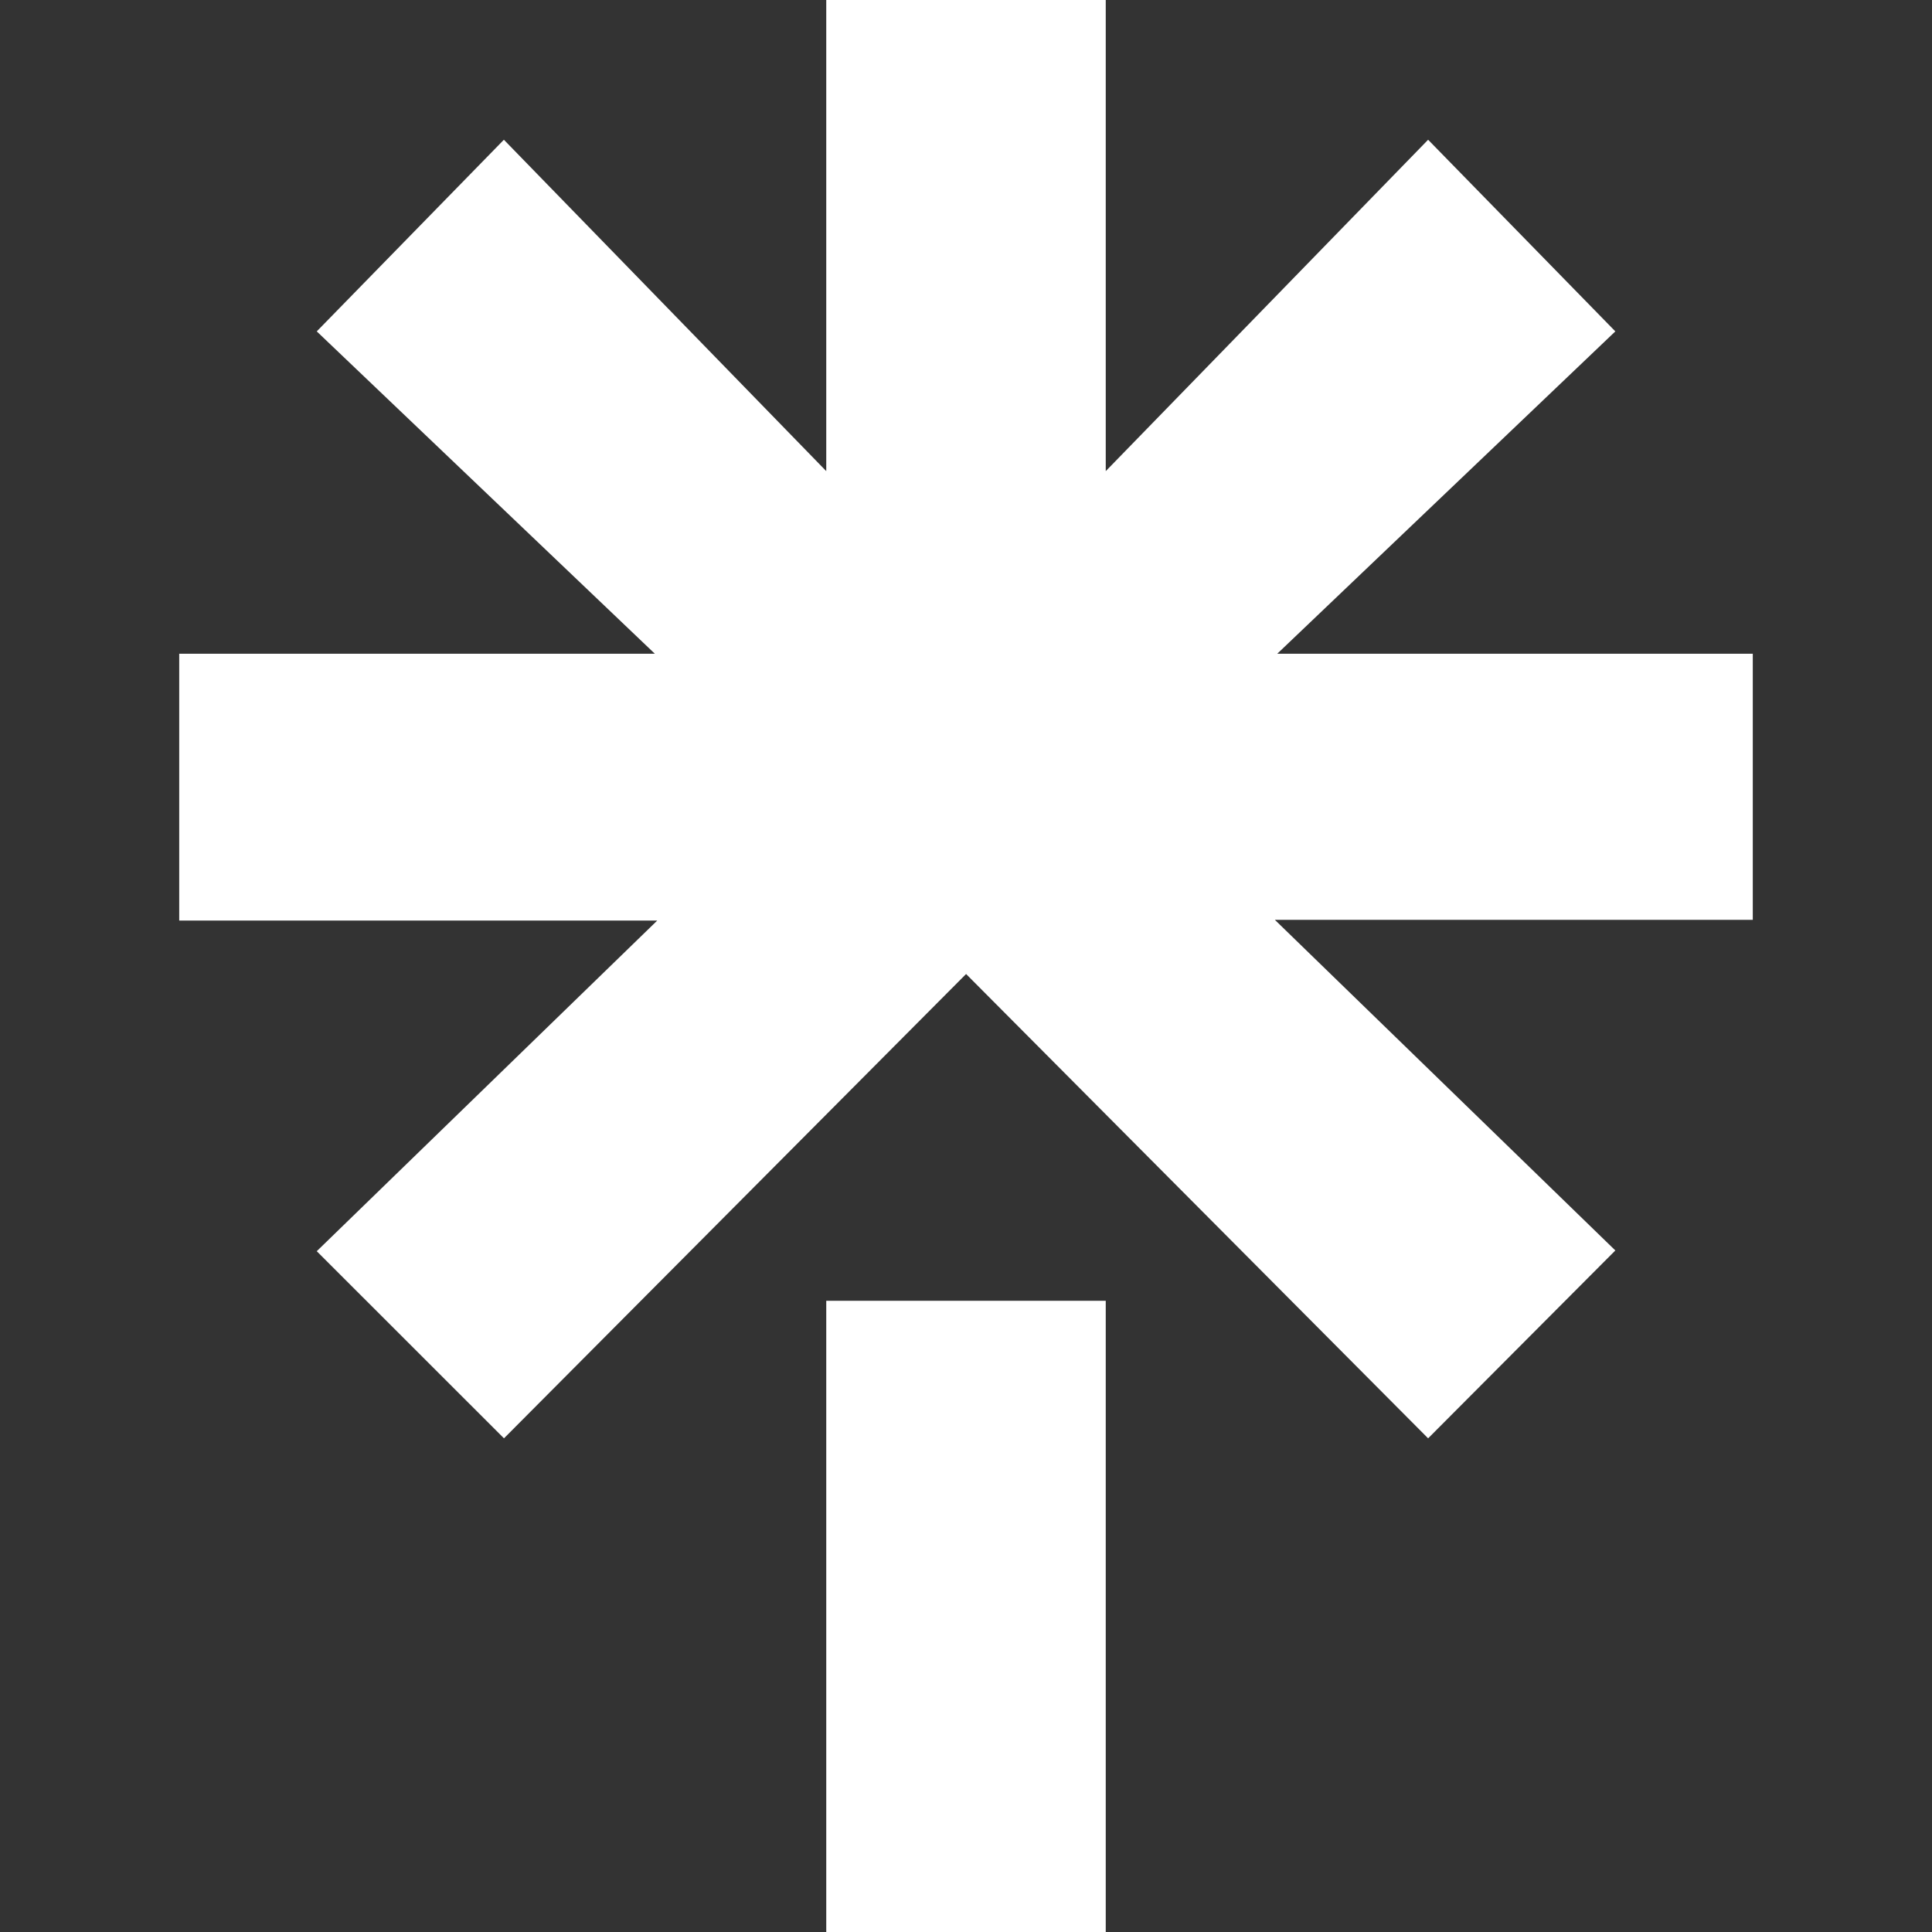
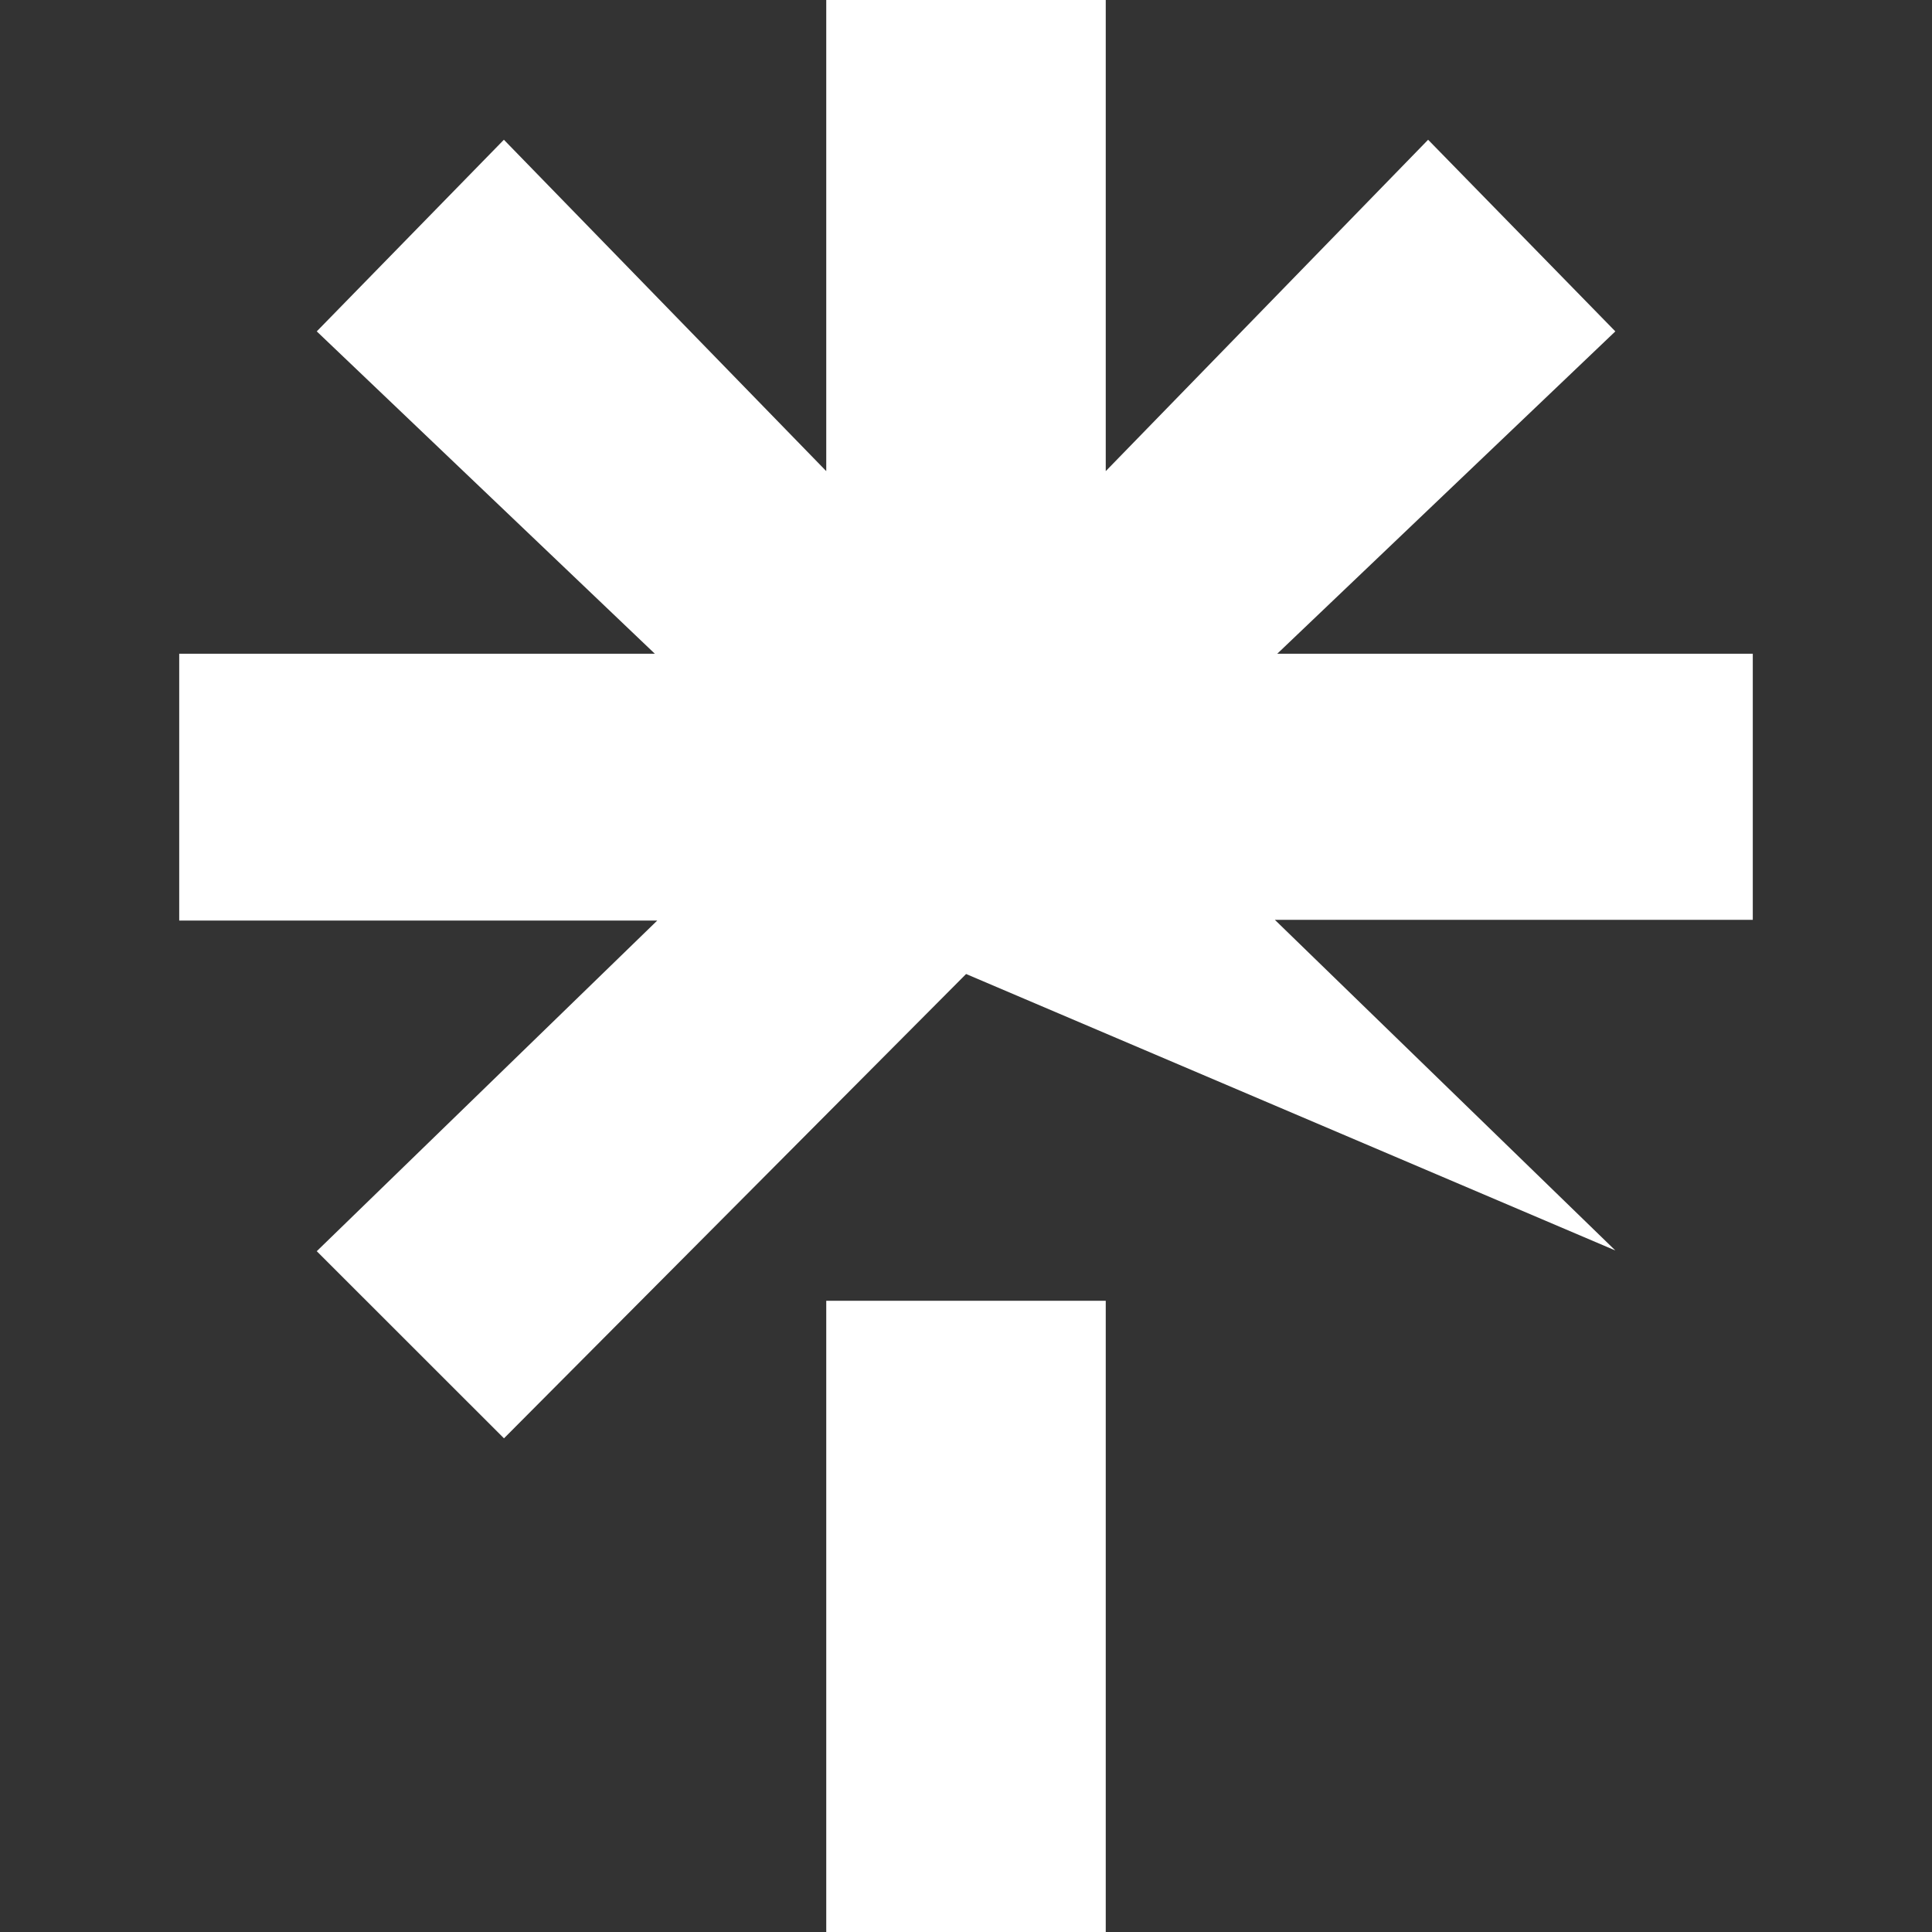
<svg xmlns="http://www.w3.org/2000/svg" width="21" height="21" viewBox="0 0 21 21" fill="none">
  <rect x="0" y="0" width="21" height="21" fill="#333333" stroke="none" />
-   <path d="M12.019 5.121L15.523 1.519L17.558 3.602L13.883 7.106H19.052V9.998H13.857L17.558 13.592L15.523 15.634L10.501 10.587L5.478 15.634L3.443 13.6L7.144 10.006H1.948V7.106H7.118L3.443 3.602L5.477 1.519L8.981 5.121V0H12.019V5.121ZM8.981 14.139H12.019V21H8.981V14.139Z" fill="white" />
+   <path d="M12.019 5.121L15.523 1.519L17.558 3.602L13.883 7.106H19.052V9.998H13.857L17.558 13.592L10.501 10.587L5.478 15.634L3.443 13.6L7.144 10.006H1.948V7.106H7.118L3.443 3.602L5.477 1.519L8.981 5.121V0H12.019V5.121ZM8.981 14.139H12.019V21H8.981V14.139Z" fill="white" />
</svg>